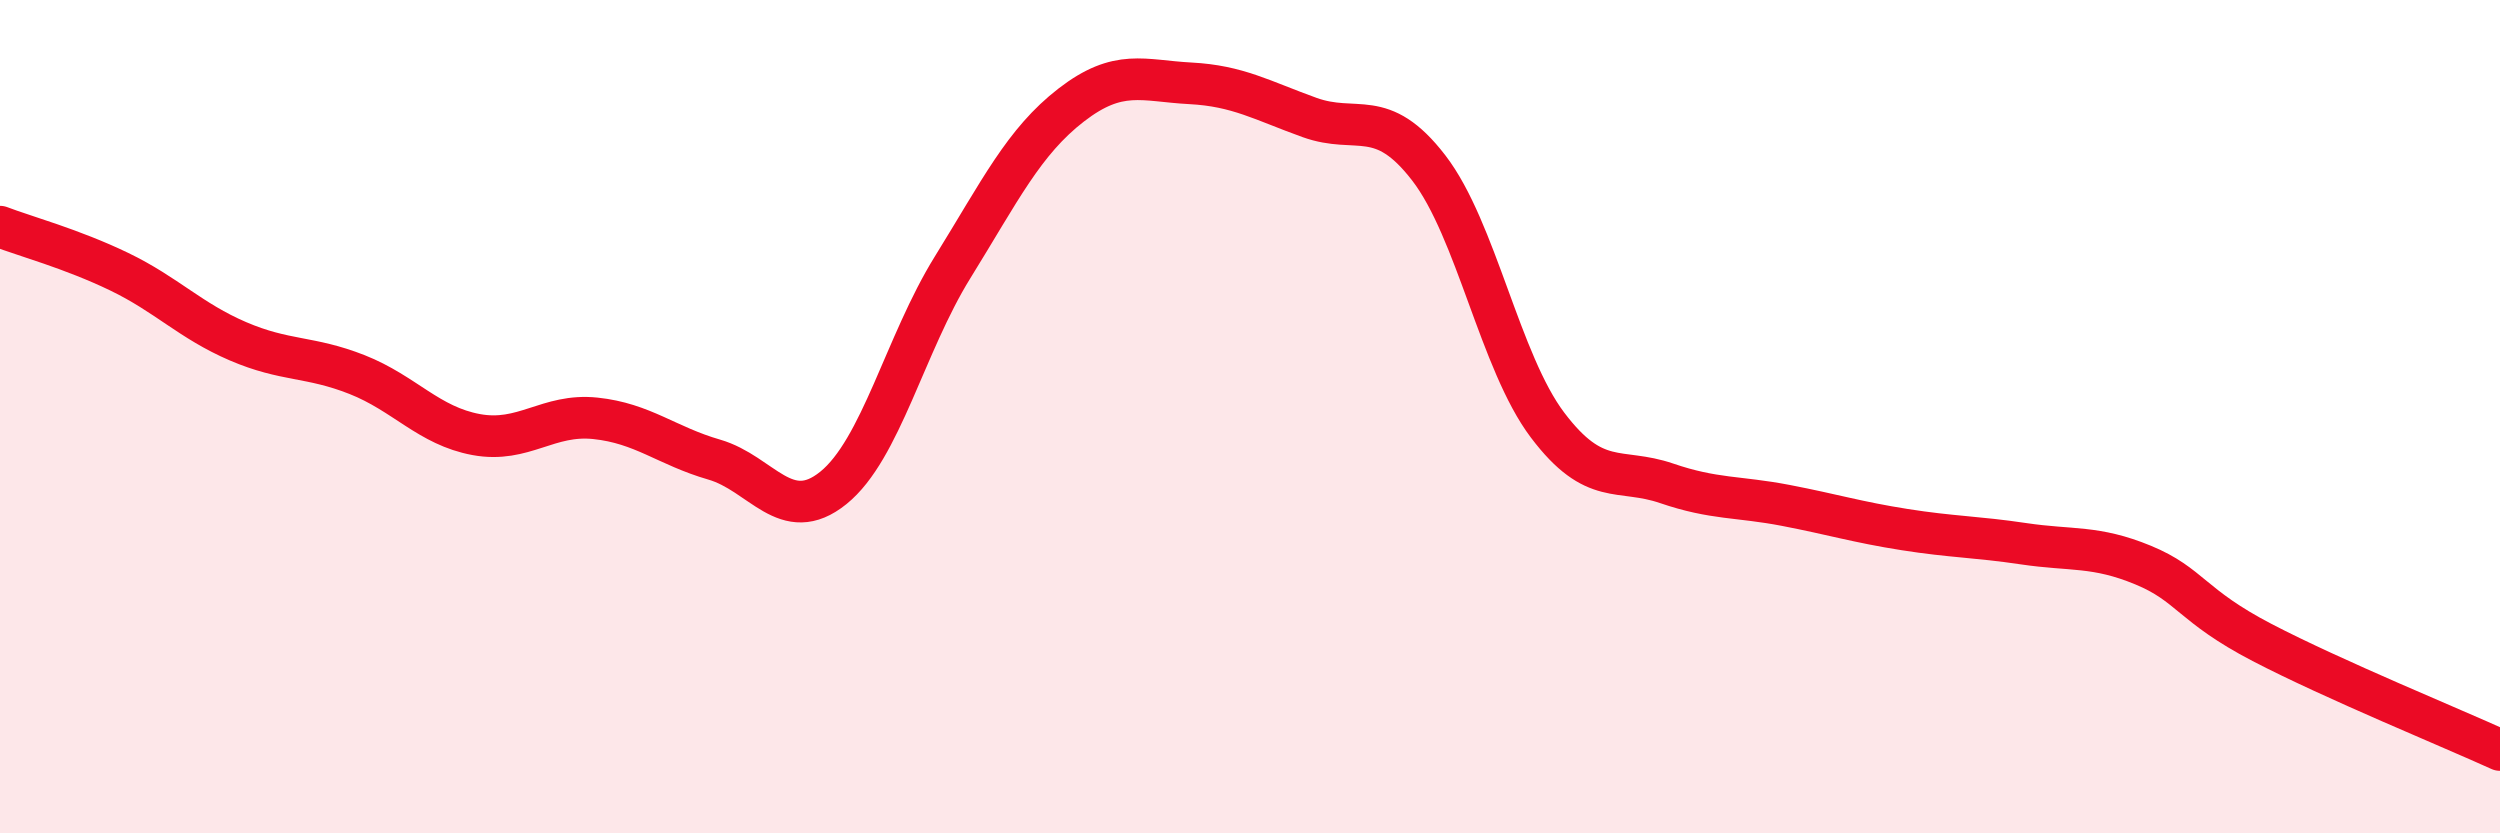
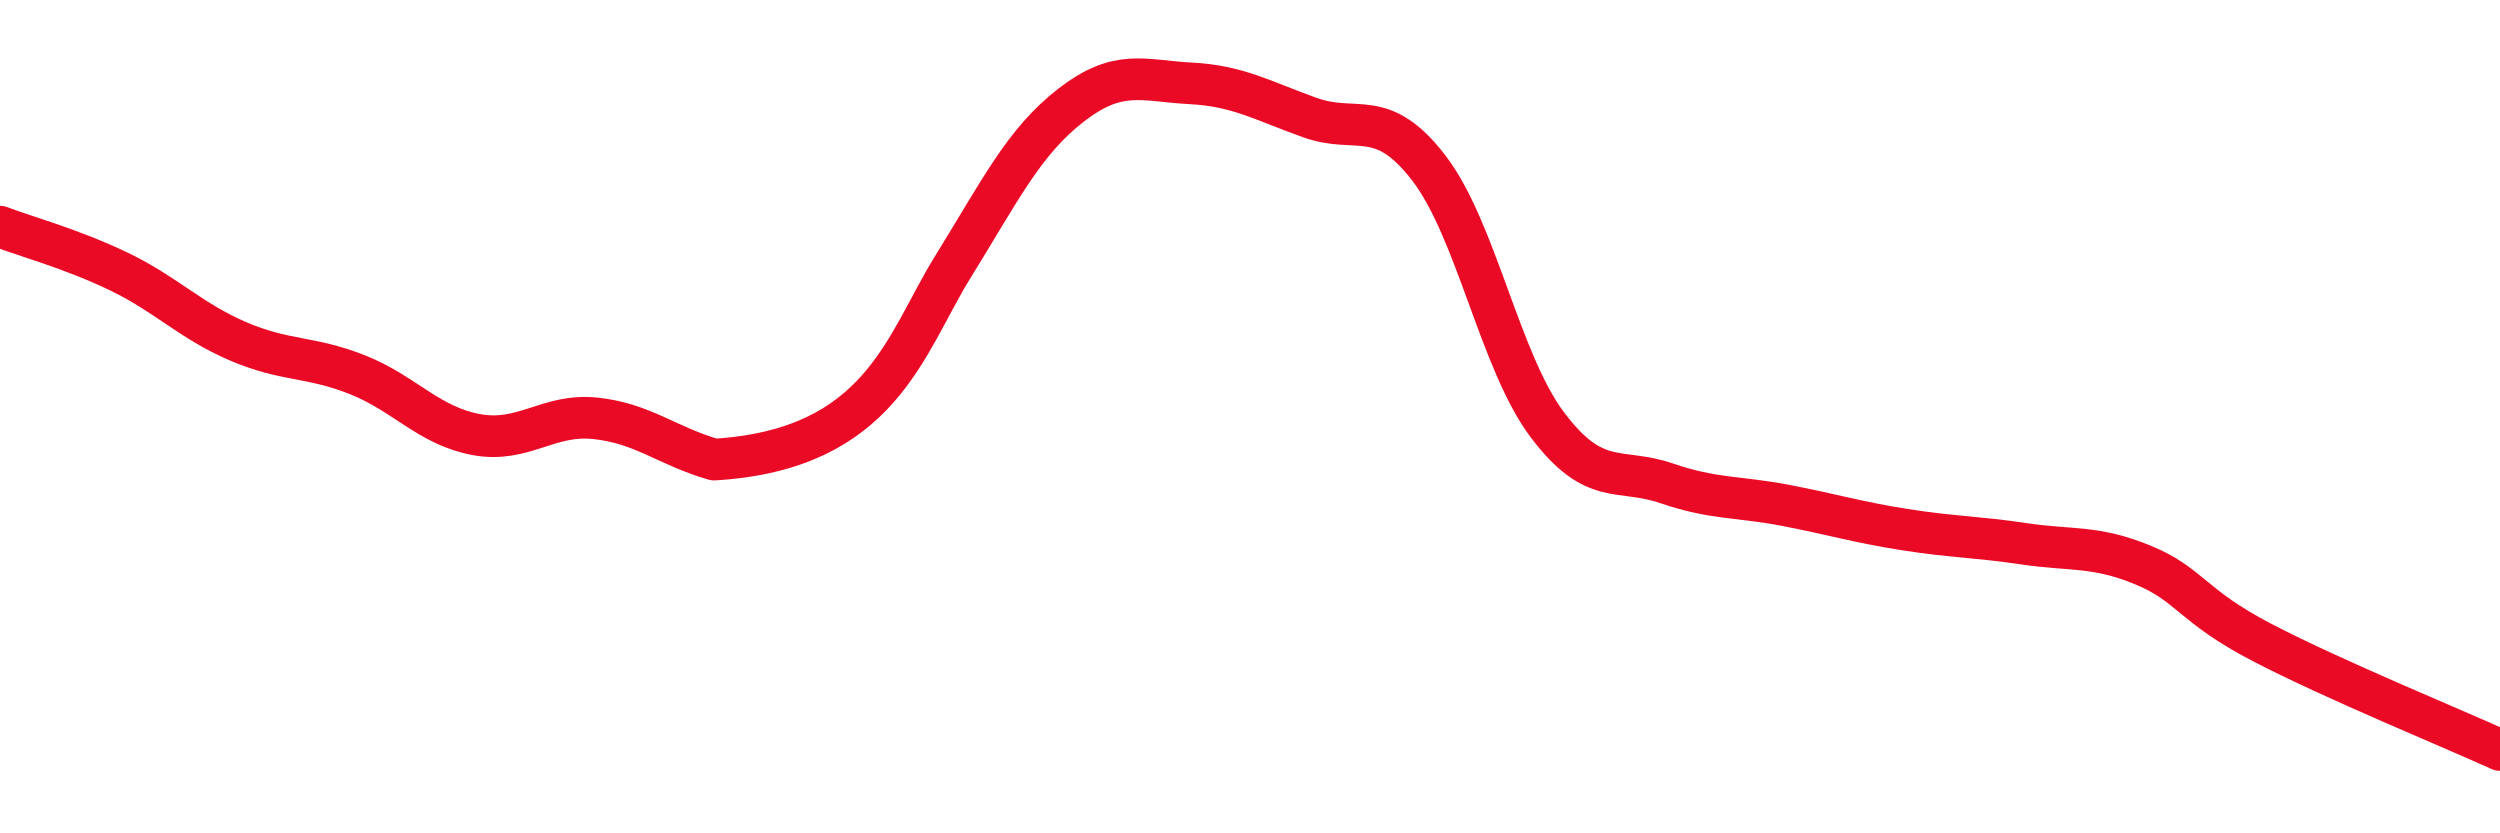
<svg xmlns="http://www.w3.org/2000/svg" width="60" height="20" viewBox="0 0 60 20">
-   <path d="M 0,5.44 C 0.57,5.66 1.72,5.97 2.86,6.52 C 4,7.07 4.57,7.7 5.71,8.19 C 6.85,8.68 7.43,8.54 8.57,8.99 C 9.71,9.44 10.29,10.22 11.43,10.43 C 12.57,10.64 13.15,9.92 14.29,10.04 C 15.43,10.16 16,10.7 17.14,11.03 C 18.28,11.36 18.86,12.63 20,11.71 C 21.14,10.79 21.72,8.26 22.86,6.42 C 24,4.58 24.57,3.4 25.71,2.52 C 26.85,1.64 27.43,1.94 28.57,2 C 29.71,2.06 30.29,2.41 31.43,2.82 C 32.57,3.23 33.15,2.55 34.29,4.03 C 35.43,5.51 36,8.69 37.14,10.2 C 38.28,11.71 38.86,11.21 40,11.6 C 41.14,11.99 41.72,11.91 42.86,12.13 C 44,12.35 44.57,12.53 45.71,12.71 C 46.85,12.89 47.43,12.88 48.57,13.05 C 49.71,13.22 50.29,13.09 51.43,13.56 C 52.57,14.03 52.58,14.53 54.29,15.42 C 56,16.31 58.86,17.48 60,18L60 20L0 20Z" fill="#EB0A25" opacity="0.1" stroke-linecap="round" stroke-linejoin="round" />
-   <path d="M 0,5.44 C 0.57,5.66 1.72,5.97 2.86,6.52 C 4,7.07 4.57,7.7 5.71,8.19 C 6.85,8.68 7.43,8.54 8.57,8.99 C 9.71,9.44 10.29,10.22 11.43,10.43 C 12.57,10.64 13.15,9.92 14.29,10.04 C 15.43,10.16 16,10.7 17.14,11.03 C 18.28,11.36 18.86,12.63 20,11.71 C 21.14,10.79 21.72,8.26 22.86,6.42 C 24,4.58 24.57,3.4 25.71,2.52 C 26.85,1.64 27.43,1.94 28.57,2 C 29.71,2.06 30.29,2.41 31.43,2.82 C 32.57,3.23 33.15,2.55 34.29,4.03 C 35.43,5.51 36,8.69 37.14,10.2 C 38.28,11.71 38.86,11.21 40,11.6 C 41.14,11.99 41.72,11.91 42.86,12.13 C 44,12.35 44.57,12.53 45.71,12.71 C 46.85,12.89 47.43,12.88 48.57,13.05 C 49.71,13.22 50.29,13.09 51.43,13.56 C 52.57,14.03 52.58,14.53 54.29,15.42 C 56,16.31 58.86,17.48 60,18" stroke="#EB0A25" stroke-width="1" fill="none" stroke-linecap="round" stroke-linejoin="round" />
+   <path d="M 0,5.44 C 0.57,5.66 1.72,5.97 2.86,6.52 C 4,7.07 4.57,7.7 5.71,8.19 C 6.85,8.68 7.43,8.54 8.57,8.99 C 9.71,9.44 10.29,10.22 11.43,10.43 C 12.57,10.64 13.15,9.92 14.29,10.04 C 15.43,10.16 16,10.7 17.14,11.03 C 21.14,10.79 21.72,8.26 22.86,6.42 C 24,4.58 24.57,3.4 25.71,2.52 C 26.85,1.64 27.43,1.94 28.57,2 C 29.71,2.06 30.29,2.41 31.43,2.82 C 32.57,3.23 33.15,2.55 34.29,4.03 C 35.43,5.51 36,8.69 37.14,10.2 C 38.28,11.71 38.86,11.21 40,11.6 C 41.14,11.99 41.72,11.91 42.86,12.13 C 44,12.35 44.57,12.53 45.71,12.71 C 46.85,12.89 47.43,12.88 48.57,13.05 C 49.71,13.22 50.29,13.09 51.43,13.56 C 52.57,14.03 52.58,14.53 54.29,15.42 C 56,16.31 58.86,17.48 60,18" stroke="#EB0A25" stroke-width="1" fill="none" stroke-linecap="round" stroke-linejoin="round" />
</svg>